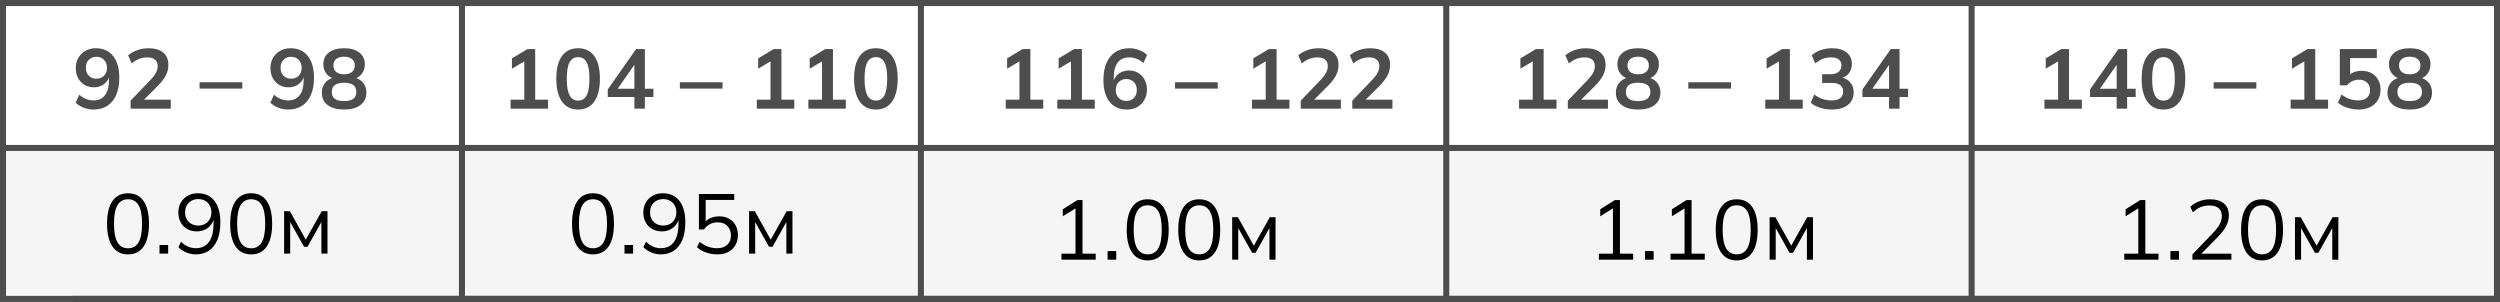
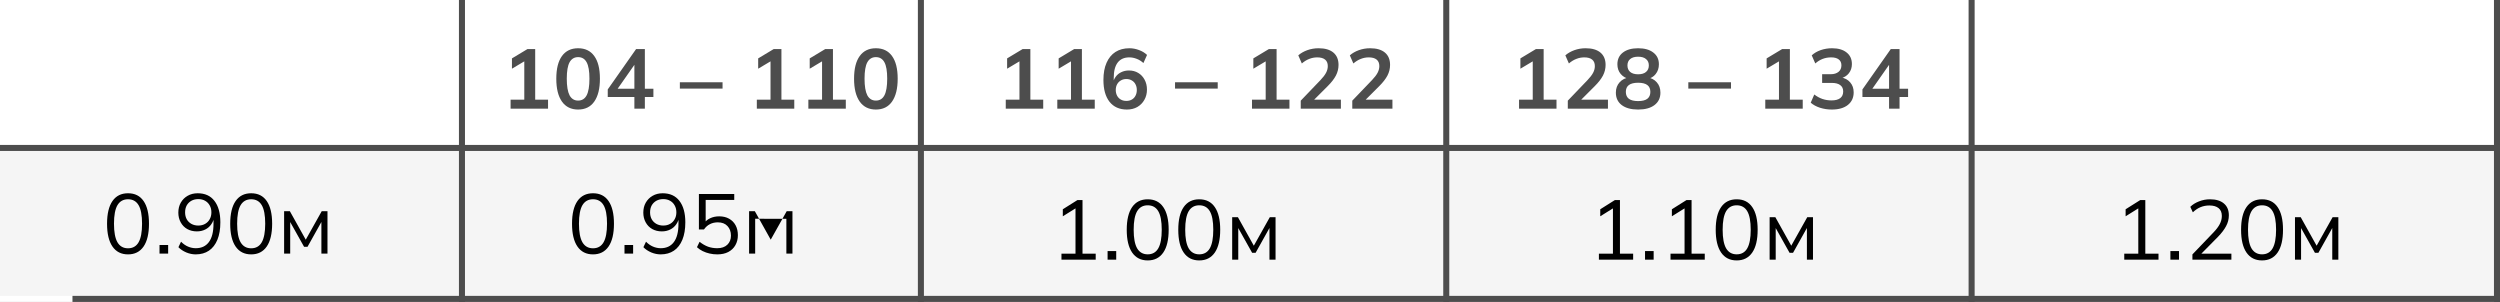
<svg xmlns="http://www.w3.org/2000/svg" width="414" height="50" viewBox="0 0 414 50" fill="none">
  <rect x="0" y="0" width="414" height="50" fill="#808080" stroke="none" />
  <g clip-path="url(#clip0_801_166)">
    <rect width="414" height="50" fill="white" />
    <rect y="25" width="578" height="24" fill="#F5F5F5" />
-     <rect x="0.5" y="0.5" width="578" height="49" stroke="#4D4D4D" />
    <line y1="24.5" x2="579" y2="24.5" stroke="#4D4D4D" />
    <line x1="12" y1="49.5" x2="579" y2="49.5" stroke="#4D4D4D" />
    <line x1="239.5" y1="-2.18557e-08" x2="239.5" y2="50" stroke="#4D4D4D" />
    <line x1="326.5" y1="-2.18557e-08" x2="326.5" y2="50" stroke="#4D4D4D" />
    <line x1="76.5" y1="-2.18557e-08" x2="76.5" y2="50" stroke="#4D4D4D" />
    <line x1="152.5" y1="-2.18557e-08" x2="152.5" y2="50" stroke="#4D4D4D" />
    <line x1="413.5" y1="-2.18557e-08" x2="413.5" y2="50" stroke="#4D4D4D" />
-     <path d="M15.458 18.14C14.926 18.14 14.399 18.042 13.876 17.846C13.353 17.641 12.905 17.365 12.532 17.02L13.134 15.676C13.479 15.993 13.853 16.231 14.254 16.39C14.655 16.549 15.061 16.628 15.472 16.628C16.303 16.628 16.937 16.343 17.376 15.774C17.824 15.205 18.048 14.355 18.048 13.226V12.176H18.216C18.151 12.643 17.992 13.049 17.74 13.394C17.488 13.739 17.171 14.005 16.788 14.192C16.415 14.369 15.995 14.458 15.528 14.458C14.959 14.458 14.445 14.323 13.988 14.052C13.54 13.781 13.185 13.408 12.924 12.932C12.672 12.447 12.546 11.901 12.546 11.294C12.546 10.65 12.686 10.081 12.966 9.586C13.255 9.091 13.647 8.704 14.142 8.424C14.637 8.135 15.206 7.99 15.85 7.99C17.101 7.99 18.062 8.419 18.734 9.278C19.415 10.127 19.756 11.331 19.756 12.89C19.756 14.001 19.583 14.948 19.238 15.732C18.902 16.516 18.412 17.113 17.768 17.524C17.124 17.935 16.354 18.14 15.458 18.14ZM15.962 13.03C16.307 13.03 16.611 12.955 16.872 12.806C17.133 12.657 17.339 12.447 17.488 12.176C17.637 11.896 17.712 11.579 17.712 11.224C17.712 10.86 17.637 10.543 17.488 10.272C17.339 10.001 17.133 9.791 16.872 9.642C16.611 9.483 16.307 9.404 15.962 9.404C15.617 9.404 15.313 9.483 15.052 9.642C14.791 9.791 14.585 10.001 14.436 10.272C14.296 10.543 14.226 10.86 14.226 11.224C14.226 11.579 14.296 11.896 14.436 12.176C14.585 12.447 14.791 12.657 15.052 12.806C15.313 12.955 15.617 13.03 15.962 13.03ZM21.627 18V16.67L24.902 13.254C25.313 12.825 25.616 12.428 25.812 12.064C26.009 11.7 26.107 11.327 26.107 10.944C26.107 10.468 25.957 10.109 25.659 9.866C25.36 9.623 24.926 9.502 24.357 9.502C23.899 9.502 23.46 9.586 23.041 9.754C22.62 9.913 22.21 10.165 21.808 10.51L21.221 9.166C21.622 8.811 22.116 8.527 22.704 8.312C23.302 8.097 23.927 7.99 24.581 7.99C25.645 7.99 26.461 8.228 27.03 8.704C27.6 9.18 27.884 9.861 27.884 10.748C27.884 11.364 27.74 11.952 27.451 12.512C27.161 13.063 26.713 13.641 26.107 14.248L23.377 16.978V16.502H28.276V18H21.627ZM33.051 14.668V13.618H40.121V14.668H33.051ZM47.699 18.14C47.167 18.14 46.64 18.042 46.117 17.846C45.594 17.641 45.146 17.365 44.773 17.02L45.375 15.676C45.72 15.993 46.094 16.231 46.495 16.39C46.896 16.549 47.302 16.628 47.713 16.628C48.544 16.628 49.178 16.343 49.617 15.774C50.065 15.205 50.289 14.355 50.289 13.226V12.176H50.457C50.392 12.643 50.233 13.049 49.981 13.394C49.729 13.739 49.412 14.005 49.029 14.192C48.656 14.369 48.236 14.458 47.769 14.458C47.2 14.458 46.686 14.323 46.229 14.052C45.781 13.781 45.426 13.408 45.165 12.932C44.913 12.447 44.787 11.901 44.787 11.294C44.787 10.65 44.927 10.081 45.207 9.586C45.496 9.091 45.888 8.704 46.383 8.424C46.878 8.135 47.447 7.99 48.091 7.99C49.342 7.99 50.303 8.419 50.975 9.278C51.656 10.127 51.997 11.331 51.997 12.89C51.997 14.001 51.824 14.948 51.479 15.732C51.143 16.516 50.653 17.113 50.009 17.524C49.365 17.935 48.595 18.14 47.699 18.14ZM48.203 13.03C48.548 13.03 48.852 12.955 49.113 12.806C49.374 12.657 49.58 12.447 49.729 12.176C49.878 11.896 49.953 11.579 49.953 11.224C49.953 10.86 49.878 10.543 49.729 10.272C49.58 10.001 49.374 9.791 49.113 9.642C48.852 9.483 48.548 9.404 48.203 9.404C47.858 9.404 47.554 9.483 47.293 9.642C47.032 9.791 46.826 10.001 46.677 10.272C46.537 10.543 46.467 10.86 46.467 11.224C46.467 11.579 46.537 11.896 46.677 12.176C46.826 12.447 47.032 12.657 47.293 12.806C47.554 12.955 47.858 13.03 48.203 13.03ZM56.975 18.14C55.818 18.14 54.913 17.893 54.26 17.398C53.615 16.903 53.294 16.217 53.294 15.34C53.294 14.649 53.504 14.075 53.923 13.618C54.343 13.161 54.889 12.89 55.562 12.806V13.1C54.955 12.969 54.465 12.685 54.092 12.246C53.727 11.807 53.545 11.275 53.545 10.65C53.545 9.819 53.849 9.171 54.456 8.704C55.072 8.228 55.911 7.99 56.975 7.99C58.049 7.99 58.889 8.228 59.495 8.704C60.111 9.171 60.419 9.819 60.419 10.65C60.419 11.275 60.242 11.812 59.888 12.26C59.542 12.708 59.071 12.983 58.474 13.086V12.806C59.136 12.899 59.668 13.175 60.069 13.632C60.471 14.08 60.672 14.649 60.672 15.34C60.672 16.217 60.345 16.903 59.691 17.398C59.047 17.893 58.142 18.14 56.975 18.14ZM56.975 16.74C57.657 16.74 58.166 16.614 58.502 16.362C58.837 16.101 59.005 15.718 59.005 15.214C59.005 14.71 58.837 14.332 58.502 14.08C58.166 13.828 57.657 13.702 56.975 13.702C56.303 13.702 55.795 13.828 55.45 14.08C55.114 14.332 54.946 14.71 54.946 15.214C54.946 15.718 55.114 16.101 55.45 16.362C55.795 16.614 56.303 16.74 56.975 16.74ZM56.975 12.302C57.554 12.302 57.993 12.171 58.291 11.91C58.599 11.649 58.754 11.289 58.754 10.832C58.754 10.384 58.599 10.034 58.291 9.782C57.993 9.521 57.554 9.39 56.975 9.39C56.406 9.39 55.968 9.521 55.66 9.782C55.361 10.034 55.212 10.384 55.212 10.832C55.212 11.289 55.361 11.649 55.66 11.91C55.968 12.171 56.406 12.302 56.975 12.302Z" fill="#4D4D4D" />
    <path d="M84.554 18V16.502H86.822V9.642H87.69L84.778 11.378V9.67L87.34 8.13H88.628V16.502H90.756V18H84.554ZM95.734 18.14C94.577 18.14 93.686 17.701 93.061 16.824C92.435 15.937 92.123 14.677 92.123 13.044C92.123 11.392 92.435 10.137 93.061 9.278C93.686 8.419 94.577 7.99 95.734 7.99C96.901 7.99 97.793 8.419 98.409 9.278C99.034 10.137 99.347 11.387 99.347 13.03C99.347 14.673 99.034 15.937 98.409 16.824C97.793 17.701 96.901 18.14 95.734 18.14ZM95.734 16.656C96.369 16.656 96.841 16.367 97.148 15.788C97.457 15.2 97.611 14.281 97.611 13.03C97.611 11.779 97.457 10.874 97.148 10.314C96.841 9.745 96.369 9.46 95.734 9.46C95.109 9.46 94.638 9.745 94.32 10.314C94.013 10.874 93.859 11.779 93.859 13.03C93.859 14.281 94.013 15.2 94.32 15.788C94.638 16.367 95.109 16.656 95.734 16.656ZM105.053 18V16.068H100.643V14.808L105.333 8.13H106.789V14.696H108.203V16.068H106.789V18H105.053ZM105.053 14.696V10.258H105.389L101.987 15.116V14.696H105.053ZM112.585 14.668V13.618H119.655V14.668H112.585ZM125.33 18V16.502H127.598V9.642H128.466L125.554 11.378V9.67L128.116 8.13H129.404V16.502H131.532V18H125.33ZM133.864 18V16.502H136.132V9.642H137L134.088 11.378V9.67L136.65 8.13H137.938V16.502H140.066V18H133.864ZM145.045 18.14C143.887 18.14 142.996 17.701 142.371 16.824C141.745 15.937 141.433 14.677 141.433 13.044C141.433 11.392 141.745 10.137 142.371 9.278C142.996 8.419 143.887 7.99 145.045 7.99C146.211 7.99 147.103 8.419 147.719 9.278C148.344 10.137 148.657 11.387 148.657 13.03C148.657 14.673 148.344 15.937 147.719 16.824C147.103 17.701 146.211 18.14 145.045 18.14ZM145.045 16.656C145.679 16.656 146.151 16.367 146.459 15.788C146.767 15.2 146.921 14.281 146.921 13.03C146.921 11.779 146.767 10.874 146.459 10.314C146.151 9.745 145.679 9.46 145.045 9.46C144.419 9.46 143.948 9.745 143.631 10.314C143.323 10.874 143.169 11.779 143.169 13.03C143.169 14.281 143.323 15.2 143.631 15.788C143.948 16.367 144.419 16.656 145.045 16.656Z" fill="#4D4D4D" />
    <path d="M166.554 18V16.502H168.822V9.642H169.69L166.778 11.378V9.67L169.34 8.13H170.628V16.502H172.756V18H166.554ZM175.089 18V16.502H177.357V9.642H178.225L175.313 11.378V9.67L177.875 8.13H179.163V16.502H181.291V18H175.089ZM186.619 18.14C185.378 18.14 184.416 17.711 183.735 16.852C183.063 15.993 182.727 14.789 182.727 13.24C182.727 12.12 182.9 11.173 183.245 10.398C183.59 9.614 184.08 9.017 184.715 8.606C185.359 8.195 186.129 7.99 187.025 7.99C187.557 7.99 188.084 8.088 188.607 8.284C189.13 8.471 189.578 8.741 189.951 9.096L189.349 10.44C189.004 10.123 188.63 9.889 188.229 9.74C187.828 9.581 187.422 9.502 187.011 9.502C186.171 9.502 185.532 9.787 185.093 10.356C184.654 10.925 184.435 11.775 184.435 12.904V13.954H184.267C184.342 13.478 184.5 13.072 184.743 12.736C184.986 12.391 185.298 12.129 185.681 11.952C186.064 11.765 186.488 11.672 186.955 11.672C187.534 11.672 188.047 11.807 188.495 12.078C188.943 12.349 189.293 12.722 189.545 13.198C189.806 13.674 189.937 14.22 189.937 14.836C189.937 15.471 189.792 16.04 189.503 16.544C189.223 17.039 188.836 17.431 188.341 17.72C187.846 18 187.272 18.14 186.619 18.14ZM186.521 16.712C186.866 16.712 187.17 16.637 187.431 16.488C187.692 16.339 187.893 16.129 188.033 15.858C188.182 15.578 188.257 15.261 188.257 14.906C188.257 14.542 188.182 14.225 188.033 13.954C187.893 13.683 187.692 13.473 187.431 13.324C187.17 13.165 186.866 13.086 186.521 13.086C186.176 13.086 185.872 13.165 185.611 13.324C185.35 13.473 185.144 13.683 184.995 13.954C184.846 14.225 184.771 14.542 184.771 14.906C184.771 15.261 184.846 15.578 184.995 15.858C185.144 16.129 185.35 16.339 185.611 16.488C185.872 16.637 186.176 16.712 186.521 16.712ZM194.585 14.668V13.618H201.655V14.668H194.585ZM207.33 18V16.502H209.598V9.642H210.466L207.554 11.378V9.67L210.116 8.13H211.404V16.502H213.532V18H207.33ZM215.402 18V16.67L218.678 13.254C219.089 12.825 219.392 12.428 219.588 12.064C219.784 11.7 219.882 11.327 219.882 10.944C219.882 10.468 219.733 10.109 219.434 9.866C219.135 9.623 218.701 9.502 218.132 9.502C217.675 9.502 217.236 9.586 216.816 9.754C216.396 9.913 215.985 10.165 215.584 10.51L214.996 9.166C215.397 8.811 215.892 8.527 216.48 8.312C217.077 8.097 217.703 7.99 218.356 7.99C219.42 7.99 220.237 8.228 220.806 8.704C221.375 9.18 221.66 9.861 221.66 10.748C221.66 11.364 221.515 11.952 221.226 12.512C220.937 13.063 220.489 13.641 219.882 14.248L217.152 16.978V16.502H222.052V18H215.402ZM223.937 18V16.67L227.213 13.254C227.623 12.825 227.927 12.428 228.123 12.064C228.319 11.7 228.417 11.327 228.417 10.944C228.417 10.468 228.267 10.109 227.969 9.866C227.67 9.623 227.236 9.502 226.667 9.502C226.209 9.502 225.771 9.586 225.351 9.754C224.931 9.913 224.52 10.165 224.119 10.51L223.531 9.166C223.932 8.811 224.427 8.527 225.015 8.312C225.612 8.097 226.237 7.99 226.891 7.99C227.955 7.99 228.771 8.228 229.341 8.704C229.91 9.18 230.195 9.861 230.195 10.748C230.195 11.364 230.05 11.952 229.761 12.512C229.471 13.063 229.023 13.641 228.417 14.248L225.687 16.978V16.502H230.587V18H223.937Z" fill="#4D4D4D" />
    <path d="M251.554 18V16.502H253.822V9.642H254.69L251.778 11.378V9.67L254.34 8.13H255.628V16.502H257.756V18H251.554ZM259.627 18V16.67L262.903 13.254C263.313 12.825 263.617 12.428 263.813 12.064C264.009 11.7 264.107 11.327 264.107 10.944C264.107 10.468 263.957 10.109 263.659 9.866C263.36 9.623 262.926 9.502 262.357 9.502C261.899 9.502 261.461 9.586 261.041 9.754C260.621 9.913 260.21 10.165 259.809 10.51L259.221 9.166C259.622 8.811 260.117 8.527 260.705 8.312C261.302 8.097 261.927 7.99 262.581 7.99C263.645 7.99 264.461 8.228 265.031 8.704C265.6 9.18 265.885 9.861 265.885 10.748C265.885 11.364 265.74 11.952 265.451 12.512C265.161 13.063 264.713 13.641 264.107 14.248L261.377 16.978V16.502H266.277V18H259.627ZM271.269 18.14C270.112 18.14 269.206 17.893 268.553 17.398C267.909 16.903 267.587 16.217 267.587 15.34C267.587 14.649 267.797 14.075 268.217 13.618C268.637 13.161 269.183 12.89 269.855 12.806V13.1C269.248 12.969 268.758 12.685 268.385 12.246C268.021 11.807 267.839 11.275 267.839 10.65C267.839 9.819 268.142 9.171 268.749 8.704C269.365 8.228 270.205 7.99 271.269 7.99C272.342 7.99 273.182 8.228 273.789 8.704C274.405 9.171 274.713 9.819 274.713 10.65C274.713 11.275 274.536 11.812 274.181 12.26C273.836 12.708 273.364 12.983 272.767 13.086V12.806C273.43 12.899 273.962 13.175 274.363 13.632C274.764 14.08 274.965 14.649 274.965 15.34C274.965 16.217 274.638 16.903 273.985 17.398C273.341 17.893 272.436 18.14 271.269 18.14ZM271.269 16.74C271.95 16.74 272.459 16.614 272.795 16.362C273.131 16.101 273.299 15.718 273.299 15.214C273.299 14.71 273.131 14.332 272.795 14.08C272.459 13.828 271.95 13.702 271.269 13.702C270.597 13.702 270.088 13.828 269.743 14.08C269.407 14.332 269.239 14.71 269.239 15.214C269.239 15.718 269.407 16.101 269.743 16.362C270.088 16.614 270.597 16.74 271.269 16.74ZM271.269 12.302C271.848 12.302 272.286 12.171 272.585 11.91C272.893 11.649 273.047 11.289 273.047 10.832C273.047 10.384 272.893 10.034 272.585 9.782C272.286 9.521 271.848 9.39 271.269 9.39C270.7 9.39 270.261 9.521 269.953 9.782C269.654 10.034 269.505 10.384 269.505 10.832C269.505 11.289 269.654 11.649 269.953 11.91C270.261 12.171 270.7 12.302 271.269 12.302ZM279.585 14.668V13.618H286.655V14.668H279.585ZM292.33 18V16.502H294.598V9.642H295.466L292.554 11.378V9.67L295.116 8.13H296.404V16.502H298.532V18H292.33ZM303.356 18.14C302.675 18.14 302.021 18.042 301.396 17.846C300.771 17.641 300.257 17.361 299.856 17.006L300.444 15.648C300.883 15.984 301.335 16.231 301.802 16.39C302.278 16.549 302.777 16.628 303.3 16.628C303.935 16.628 304.415 16.502 304.742 16.25C305.069 15.998 305.232 15.629 305.232 15.144C305.232 14.677 305.069 14.327 304.742 14.094C304.425 13.851 303.958 13.73 303.342 13.73H301.746V12.288H303.188C303.72 12.288 304.145 12.157 304.462 11.896C304.779 11.635 304.938 11.275 304.938 10.818C304.938 10.389 304.789 10.062 304.49 9.838C304.201 9.614 303.781 9.502 303.23 9.502C302.241 9.502 301.368 9.838 300.612 10.51L300.024 9.166C300.425 8.793 300.92 8.503 301.508 8.298C302.105 8.093 302.731 7.99 303.384 7.99C304.411 7.99 305.213 8.223 305.792 8.69C306.38 9.147 306.674 9.787 306.674 10.608C306.674 11.196 306.506 11.705 306.17 12.134C305.843 12.554 305.391 12.834 304.812 12.974V12.806C305.493 12.918 306.021 13.198 306.394 13.646C306.777 14.085 306.968 14.635 306.968 15.298C306.968 16.175 306.646 16.871 306.002 17.384C305.358 17.888 304.476 18.14 303.356 18.14ZM312.829 18V16.068H308.419V14.808L313.109 8.13H314.565V14.696H315.979V16.068H314.565V18H312.829ZM312.829 14.696V10.258H313.165L309.763 15.116V14.696H312.829Z" fill="#4D4D4D" />
-     <path d="M338.554 18V16.502H340.822V9.642H341.69L338.778 11.378V9.67L341.34 8.13H342.628V16.502H344.756V18H338.554ZM350.519 18V16.068H346.109V14.808L350.799 8.13H352.255V14.696H353.669V16.068H352.255V18H350.519ZM350.519 14.696V10.258H350.855L347.453 15.116V14.696H350.519ZM358.269 18.14C357.112 18.14 356.22 17.701 355.595 16.824C354.97 15.937 354.657 14.677 354.657 13.044C354.657 11.392 354.97 10.137 355.595 9.278C356.22 8.419 357.112 7.99 358.269 7.99C359.436 7.99 360.327 8.419 360.943 9.278C361.568 10.137 361.881 11.387 361.881 13.03C361.881 14.673 361.568 15.937 360.943 16.824C360.327 17.701 359.436 18.14 358.269 18.14ZM358.269 16.656C358.904 16.656 359.375 16.367 359.683 15.788C359.991 15.2 360.145 14.281 360.145 13.03C360.145 11.779 359.991 10.874 359.683 10.314C359.375 9.745 358.904 9.46 358.269 9.46C357.644 9.46 357.172 9.745 356.855 10.314C356.547 10.874 356.393 11.779 356.393 13.03C356.393 14.281 356.547 15.2 356.855 15.788C357.172 16.367 357.644 16.656 358.269 16.656ZM366.585 14.668V13.618H373.655V14.668H366.585ZM379.33 18V16.502H381.598V9.642H382.466L379.554 11.378V9.67L382.116 8.13H383.404V16.502H385.532V18H379.33ZM390.58 18.14C390.151 18.14 389.721 18.093 389.292 18C388.872 17.907 388.475 17.776 388.102 17.608C387.738 17.44 387.425 17.239 387.164 17.006L387.752 15.648C388.191 15.975 388.639 16.222 389.096 16.39C389.563 16.549 390.048 16.628 390.552 16.628C391.159 16.628 391.63 16.479 391.966 16.18C392.311 15.872 392.484 15.461 392.484 14.948C392.484 14.425 392.321 14.005 391.994 13.688C391.667 13.361 391.219 13.198 390.65 13.198C390.249 13.198 389.88 13.277 389.544 13.436C389.217 13.585 388.923 13.819 388.662 14.136H387.472V8.13H393.604V9.614H389.18V12.75H388.746C388.989 12.423 389.311 12.171 389.712 11.994C390.123 11.817 390.58 11.728 391.084 11.728C391.719 11.728 392.269 11.859 392.736 12.12C393.203 12.381 393.567 12.75 393.828 13.226C394.089 13.693 394.22 14.243 394.22 14.878C394.22 15.522 394.071 16.091 393.772 16.586C393.483 17.071 393.063 17.454 392.512 17.734C391.971 18.005 391.327 18.14 390.58 18.14ZM399.045 18.14C397.887 18.14 396.982 17.893 396.329 17.398C395.685 16.903 395.363 16.217 395.363 15.34C395.363 14.649 395.573 14.075 395.993 13.618C396.413 13.161 396.959 12.89 397.631 12.806V13.1C397.024 12.969 396.534 12.685 396.161 12.246C395.797 11.807 395.615 11.275 395.615 10.65C395.615 9.819 395.918 9.171 396.525 8.704C397.141 8.228 397.981 7.99 399.045 7.99C400.118 7.99 400.958 8.228 401.565 8.704C402.181 9.171 402.489 9.819 402.489 10.65C402.489 11.275 402.311 11.812 401.957 12.26C401.611 12.708 401.14 12.983 400.543 13.086V12.806C401.205 12.899 401.737 13.175 402.139 13.632C402.54 14.08 402.741 14.649 402.741 15.34C402.741 16.217 402.414 16.903 401.761 17.398C401.117 17.893 400.211 18.14 399.045 18.14ZM399.045 16.74C399.726 16.74 400.235 16.614 400.571 16.362C400.907 16.101 401.075 15.718 401.075 15.214C401.075 14.71 400.907 14.332 400.571 14.08C400.235 13.828 399.726 13.702 399.045 13.702C398.373 13.702 397.864 13.828 397.519 14.08C397.183 14.332 397.015 14.71 397.015 15.214C397.015 15.718 397.183 16.101 397.519 16.362C397.864 16.614 398.373 16.74 399.045 16.74ZM399.045 12.302C399.623 12.302 400.062 12.171 400.361 11.91C400.669 11.649 400.823 11.289 400.823 10.832C400.823 10.384 400.669 10.034 400.361 9.782C400.062 9.521 399.623 9.39 399.045 9.39C398.475 9.39 398.037 9.521 397.729 9.782C397.43 10.034 397.281 10.384 397.281 10.832C397.281 11.289 397.43 11.649 397.729 11.91C398.037 12.171 398.475 12.302 399.045 12.302Z" fill="#4D4D4D" />
    <path d="M21.2 42.126C20.08 42.126 19.221 41.692 18.624 40.824C18.027 39.956 17.728 38.701 17.728 37.058C17.728 35.406 18.027 34.151 18.624 33.292C19.221 32.433 20.08 32.004 21.2 32.004C22.329 32.004 23.188 32.433 23.776 33.292C24.373 34.151 24.672 35.401 24.672 37.044C24.672 38.696 24.373 39.956 23.776 40.824C23.179 41.692 22.32 42.126 21.2 42.126ZM21.2 41.118C21.984 41.118 22.567 40.787 22.95 40.124C23.333 39.461 23.524 38.435 23.524 37.044C23.524 35.644 23.333 34.622 22.95 33.978C22.567 33.325 21.984 32.998 21.2 32.998C20.425 32.998 19.842 33.325 19.45 33.978C19.067 34.631 18.876 35.653 18.876 37.044C18.876 38.435 19.067 39.461 19.45 40.124C19.842 40.787 20.425 41.118 21.2 41.118ZM26.416 42V40.572H27.845V42H26.416ZM32.402 42.126C31.889 42.126 31.371 42.019 30.848 41.804C30.325 41.58 29.891 41.291 29.546 40.936L29.98 40.026C30.335 40.39 30.722 40.661 31.142 40.838C31.562 41.015 31.987 41.104 32.416 41.104C33.359 41.104 34.082 40.768 34.586 40.096C35.099 39.415 35.356 38.397 35.356 37.044V35.742H35.496C35.44 36.265 35.277 36.722 35.006 37.114C34.745 37.506 34.404 37.805 33.984 38.01C33.573 38.215 33.111 38.318 32.598 38.318C32.001 38.318 31.469 38.187 31.002 37.926C30.545 37.665 30.185 37.296 29.924 36.82C29.663 36.344 29.532 35.807 29.532 35.21C29.532 34.585 29.667 34.034 29.938 33.558C30.218 33.073 30.596 32.695 31.072 32.424C31.557 32.144 32.113 32.004 32.738 32.004C33.942 32.004 34.866 32.424 35.51 33.264C36.163 34.104 36.49 35.289 36.49 36.82C36.49 37.949 36.327 38.911 36 39.704C35.673 40.497 35.207 41.099 34.6 41.51C33.993 41.921 33.261 42.126 32.402 42.126ZM32.836 37.352C33.265 37.352 33.643 37.259 33.97 37.072C34.297 36.885 34.549 36.629 34.726 36.302C34.913 35.975 35.006 35.597 35.006 35.168C35.006 34.729 34.913 34.347 34.726 34.02C34.549 33.693 34.297 33.437 33.97 33.25C33.643 33.063 33.265 32.97 32.836 32.97C32.407 32.97 32.024 33.063 31.688 33.25C31.361 33.437 31.105 33.693 30.918 34.02C30.741 34.347 30.652 34.729 30.652 35.168C30.652 35.597 30.741 35.975 30.918 36.302C31.105 36.629 31.361 36.885 31.688 37.072C32.024 37.259 32.407 37.352 32.836 37.352ZM41.595 42.126C40.475 42.126 39.616 41.692 39.019 40.824C38.421 39.956 38.123 38.701 38.123 37.058C38.123 35.406 38.421 34.151 39.019 33.292C39.616 32.433 40.475 32.004 41.595 32.004C42.724 32.004 43.583 32.433 44.171 33.292C44.768 34.151 45.067 35.401 45.067 37.044C45.067 38.696 44.768 39.956 44.171 40.824C43.573 41.692 42.715 42.126 41.595 42.126ZM41.595 41.118C42.379 41.118 42.962 40.787 43.345 40.124C43.727 39.461 43.919 38.435 43.919 37.044C43.919 35.644 43.727 34.622 43.345 33.978C42.962 33.325 42.379 32.998 41.595 32.998C40.82 32.998 40.237 33.325 39.845 33.978C39.462 34.631 39.271 35.653 39.271 37.044C39.271 38.435 39.462 39.461 39.845 40.124C40.237 40.787 40.82 41.118 41.595 41.118ZM47.049 42V34.972H48.001L50.633 39.69L53.279 34.972H54.231V42H53.223V36.232H53.517L50.927 40.866H50.353L47.749 36.218H48.057V42H47.049Z" fill="black" />
-     <path d="M98.2 42.126C97.08 42.126 96.221 41.692 95.624 40.824C95.027 39.956 94.728 38.701 94.728 37.058C94.728 35.406 95.027 34.151 95.624 33.292C96.221 32.433 97.08 32.004 98.2 32.004C99.329 32.004 100.188 32.433 100.776 33.292C101.373 34.151 101.672 35.401 101.672 37.044C101.672 38.696 101.373 39.956 100.776 40.824C100.179 41.692 99.32 42.126 98.2 42.126ZM98.2 41.118C98.984 41.118 99.567 40.787 99.95 40.124C100.333 39.461 100.524 38.435 100.524 37.044C100.524 35.644 100.333 34.622 99.95 33.978C99.567 33.325 98.984 32.998 98.2 32.998C97.425 32.998 96.842 33.325 96.45 33.978C96.067 34.631 95.876 35.653 95.876 37.044C95.876 38.435 96.067 39.461 96.45 40.124C96.842 40.787 97.425 41.118 98.2 41.118ZM103.417 42V40.572H104.845V42H103.417ZM109.402 42.126C108.889 42.126 108.371 42.019 107.848 41.804C107.325 41.58 106.891 41.291 106.546 40.936L106.98 40.026C107.335 40.39 107.722 40.661 108.142 40.838C108.562 41.015 108.987 41.104 109.416 41.104C110.359 41.104 111.082 40.768 111.586 40.096C112.099 39.415 112.356 38.397 112.356 37.044V35.742H112.496C112.44 36.265 112.277 36.722 112.006 37.114C111.745 37.506 111.404 37.805 110.984 38.01C110.573 38.215 110.111 38.318 109.598 38.318C109.001 38.318 108.469 38.187 108.002 37.926C107.545 37.665 107.185 37.296 106.924 36.82C106.663 36.344 106.532 35.807 106.532 35.21C106.532 34.585 106.667 34.034 106.938 33.558C107.218 33.073 107.596 32.695 108.072 32.424C108.557 32.144 109.113 32.004 109.738 32.004C110.942 32.004 111.866 32.424 112.51 33.264C113.163 34.104 113.49 35.289 113.49 36.82C113.49 37.949 113.327 38.911 113 39.704C112.673 40.497 112.207 41.099 111.6 41.51C110.993 41.921 110.261 42.126 109.402 42.126ZM109.836 37.352C110.265 37.352 110.643 37.259 110.97 37.072C111.297 36.885 111.549 36.629 111.726 36.302C111.913 35.975 112.006 35.597 112.006 35.168C112.006 34.729 111.913 34.347 111.726 34.02C111.549 33.693 111.297 33.437 110.97 33.25C110.643 33.063 110.265 32.97 109.836 32.97C109.407 32.97 109.024 33.063 108.688 33.25C108.361 33.437 108.105 33.693 107.918 34.02C107.741 34.347 107.652 34.729 107.652 35.168C107.652 35.597 107.741 35.975 107.918 36.302C108.105 36.629 108.361 36.885 108.688 37.072C109.024 37.259 109.407 37.352 109.836 37.352ZM118.777 42.126C118.347 42.126 117.927 42.079 117.517 41.986C117.106 41.893 116.719 41.757 116.355 41.58C116 41.403 115.687 41.188 115.417 40.936L115.851 40.04C116.308 40.404 116.775 40.675 117.251 40.852C117.727 41.02 118.235 41.104 118.777 41.104C119.486 41.104 120.041 40.913 120.443 40.53C120.844 40.147 121.045 39.643 121.045 39.018C121.045 38.374 120.853 37.847 120.471 37.436C120.088 37.025 119.556 36.82 118.875 36.82C118.389 36.82 117.955 36.918 117.573 37.114C117.19 37.301 116.859 37.595 116.579 37.996H115.739V32.13H121.591V33.11H116.859V37.044H116.551C116.803 36.652 117.148 36.353 117.587 36.148C118.035 35.933 118.539 35.826 119.099 35.826C119.733 35.826 120.279 35.957 120.737 36.218C121.203 36.479 121.563 36.843 121.815 37.31C122.067 37.777 122.193 38.323 122.193 38.948C122.193 39.573 122.053 40.129 121.773 40.614C121.502 41.09 121.11 41.463 120.597 41.734C120.093 41.995 119.486 42.126 118.777 42.126ZM124.049 42V34.972H125.001L127.633 39.69L130.279 34.972H131.231V42H130.223V36.232H130.517L127.927 40.866H127.353L124.749 36.218H125.057V42H124.049Z" fill="black" />
+     <path d="M98.2 42.126C97.08 42.126 96.221 41.692 95.624 40.824C95.027 39.956 94.728 38.701 94.728 37.058C94.728 35.406 95.027 34.151 95.624 33.292C96.221 32.433 97.08 32.004 98.2 32.004C99.329 32.004 100.188 32.433 100.776 33.292C101.373 34.151 101.672 35.401 101.672 37.044C101.672 38.696 101.373 39.956 100.776 40.824C100.179 41.692 99.32 42.126 98.2 42.126ZM98.2 41.118C98.984 41.118 99.567 40.787 99.95 40.124C100.333 39.461 100.524 38.435 100.524 37.044C100.524 35.644 100.333 34.622 99.95 33.978C99.567 33.325 98.984 32.998 98.2 32.998C97.425 32.998 96.842 33.325 96.45 33.978C96.067 34.631 95.876 35.653 95.876 37.044C95.876 38.435 96.067 39.461 96.45 40.124C96.842 40.787 97.425 41.118 98.2 41.118ZM103.417 42V40.572H104.845V42H103.417ZM109.402 42.126C108.889 42.126 108.371 42.019 107.848 41.804C107.325 41.58 106.891 41.291 106.546 40.936L106.98 40.026C107.335 40.39 107.722 40.661 108.142 40.838C108.562 41.015 108.987 41.104 109.416 41.104C110.359 41.104 111.082 40.768 111.586 40.096C112.099 39.415 112.356 38.397 112.356 37.044V35.742H112.496C112.44 36.265 112.277 36.722 112.006 37.114C111.745 37.506 111.404 37.805 110.984 38.01C110.573 38.215 110.111 38.318 109.598 38.318C109.001 38.318 108.469 38.187 108.002 37.926C107.545 37.665 107.185 37.296 106.924 36.82C106.663 36.344 106.532 35.807 106.532 35.21C106.532 34.585 106.667 34.034 106.938 33.558C107.218 33.073 107.596 32.695 108.072 32.424C108.557 32.144 109.113 32.004 109.738 32.004C110.942 32.004 111.866 32.424 112.51 33.264C113.163 34.104 113.49 35.289 113.49 36.82C113.49 37.949 113.327 38.911 113 39.704C112.673 40.497 112.207 41.099 111.6 41.51C110.993 41.921 110.261 42.126 109.402 42.126ZM109.836 37.352C110.265 37.352 110.643 37.259 110.97 37.072C111.297 36.885 111.549 36.629 111.726 36.302C111.913 35.975 112.006 35.597 112.006 35.168C112.006 34.729 111.913 34.347 111.726 34.02C111.549 33.693 111.297 33.437 110.97 33.25C110.643 33.063 110.265 32.97 109.836 32.97C109.407 32.97 109.024 33.063 108.688 33.25C108.361 33.437 108.105 33.693 107.918 34.02C107.741 34.347 107.652 34.729 107.652 35.168C107.652 35.597 107.741 35.975 107.918 36.302C108.105 36.629 108.361 36.885 108.688 37.072C109.024 37.259 109.407 37.352 109.836 37.352ZM118.777 42.126C118.347 42.126 117.927 42.079 117.517 41.986C117.106 41.893 116.719 41.757 116.355 41.58C116 41.403 115.687 41.188 115.417 40.936L115.851 40.04C116.308 40.404 116.775 40.675 117.251 40.852C117.727 41.02 118.235 41.104 118.777 41.104C119.486 41.104 120.041 40.913 120.443 40.53C120.844 40.147 121.045 39.643 121.045 39.018C121.045 38.374 120.853 37.847 120.471 37.436C120.088 37.025 119.556 36.82 118.875 36.82C118.389 36.82 117.955 36.918 117.573 37.114C117.19 37.301 116.859 37.595 116.579 37.996H115.739V32.13H121.591V33.11H116.859V37.044H116.551C116.803 36.652 117.148 36.353 117.587 36.148C118.035 35.933 118.539 35.826 119.099 35.826C119.733 35.826 120.279 35.957 120.737 36.218C121.203 36.479 121.563 36.843 121.815 37.31C122.067 37.777 122.193 38.323 122.193 38.948C122.193 39.573 122.053 40.129 121.773 40.614C121.502 41.09 121.11 41.463 120.597 41.734C120.093 41.995 119.486 42.126 118.777 42.126ZM124.049 42V34.972H125.001L127.633 39.69L130.279 34.972H131.231V42H130.223V36.232H130.517H127.353L124.749 36.218H125.057V42H124.049Z" fill="black" />
    <path d="M175.778 43V42.006H178.102V34.124H178.718L176.002 35.818V34.656L178.424 33.13H179.264V42.006H181.448V43H175.778ZM183.417 43V41.572H184.845V43H183.417ZM190.06 43.126C188.94 43.126 188.081 42.692 187.484 41.824C186.887 40.956 186.588 39.701 186.588 38.058C186.588 36.406 186.887 35.151 187.484 34.292C188.081 33.433 188.94 33.004 190.06 33.004C191.189 33.004 192.048 33.433 192.636 34.292C193.233 35.151 193.532 36.401 193.532 38.044C193.532 39.696 193.233 40.956 192.636 41.824C192.039 42.692 191.18 43.126 190.06 43.126ZM190.06 42.118C190.844 42.118 191.427 41.787 191.81 41.124C192.193 40.461 192.384 39.435 192.384 38.044C192.384 36.644 192.193 35.622 191.81 34.978C191.427 34.325 190.844 33.998 190.06 33.998C189.285 33.998 188.702 34.325 188.31 34.978C187.927 35.631 187.736 36.653 187.736 38.044C187.736 39.435 187.927 40.461 188.31 41.124C188.702 41.787 189.285 42.118 190.06 42.118ZM198.595 43.126C197.475 43.126 196.616 42.692 196.019 41.824C195.421 40.956 195.123 39.701 195.123 38.058C195.123 36.406 195.421 35.151 196.019 34.292C196.616 33.433 197.475 33.004 198.595 33.004C199.724 33.004 200.583 33.433 201.171 34.292C201.768 35.151 202.067 36.401 202.067 38.044C202.067 39.696 201.768 40.956 201.171 41.824C200.573 42.692 199.715 43.126 198.595 43.126ZM198.595 42.118C199.379 42.118 199.962 41.787 200.345 41.124C200.727 40.461 200.919 39.435 200.919 38.044C200.919 36.644 200.727 35.622 200.345 34.978C199.962 34.325 199.379 33.998 198.595 33.998C197.82 33.998 197.237 34.325 196.845 34.978C196.462 35.631 196.271 36.653 196.271 38.044C196.271 39.435 196.462 40.461 196.845 41.124C197.237 41.787 197.82 42.118 198.595 42.118ZM204.049 43V35.972H205.001L207.633 40.69L210.279 35.972H211.231V43H210.223V37.232H210.517L207.927 41.866H207.353L204.749 37.218H205.057V43H204.049Z" fill="black" />
    <path d="M264.778 43V42.006H267.102V34.124H267.718L265.002 35.818V34.656L267.424 33.13H268.264V42.006H270.448V43H264.778ZM272.417 43V41.572H273.845V43H272.417ZM276.638 43V42.006H278.962V34.124H279.578L276.862 35.818V34.656L279.284 33.13H280.124V42.006H282.308V43H276.638ZM287.595 43.126C286.475 43.126 285.616 42.692 285.019 41.824C284.421 40.956 284.123 39.701 284.123 38.058C284.123 36.406 284.421 35.151 285.019 34.292C285.616 33.433 286.475 33.004 287.595 33.004C288.724 33.004 289.583 33.433 290.171 34.292C290.768 35.151 291.067 36.401 291.067 38.044C291.067 39.696 290.768 40.956 290.171 41.824C289.573 42.692 288.715 43.126 287.595 43.126ZM287.595 42.118C288.379 42.118 288.962 41.787 289.345 41.124C289.727 40.461 289.919 39.435 289.919 38.044C289.919 36.644 289.727 35.622 289.345 34.978C288.962 34.325 288.379 33.998 287.595 33.998C286.82 33.998 286.237 34.325 285.845 34.978C285.462 35.631 285.271 36.653 285.271 38.044C285.271 39.435 285.462 40.461 285.845 41.124C286.237 41.787 286.82 42.118 287.595 42.118ZM293.049 43V35.972H294.001L296.633 40.69L299.279 35.972H300.231V43H299.223V37.232H299.517L296.927 41.866H296.353L293.749 37.218H294.057V43H293.049Z" fill="black" />
    <path d="M351.778 43V42.006H354.102V34.124H354.718L352.002 35.818V34.656L354.424 33.13H355.264V42.006H357.448V43H351.778ZM359.417 43V41.572H360.845V43H359.417ZM363.064 43V42.132L366.564 38.478C367.021 38.002 367.362 37.549 367.586 37.12C367.819 36.681 367.936 36.229 367.936 35.762C367.936 35.193 367.759 34.763 367.404 34.474C367.049 34.175 366.536 34.026 365.864 34.026C365.341 34.026 364.856 34.119 364.408 34.306C363.969 34.483 363.545 34.768 363.134 35.16L362.714 34.25C363.087 33.877 363.563 33.578 364.142 33.354C364.721 33.121 365.332 33.004 365.976 33.004C366.975 33.004 367.745 33.237 368.286 33.704C368.827 34.161 369.098 34.815 369.098 35.664C369.098 36.289 368.944 36.887 368.636 37.456C368.337 38.016 367.899 38.595 367.32 39.192L364.226 42.328V42.006H369.518V43H363.064ZM374.595 43.126C373.475 43.126 372.616 42.692 372.019 41.824C371.421 40.956 371.123 39.701 371.123 38.058C371.123 36.406 371.421 35.151 372.019 34.292C372.616 33.433 373.475 33.004 374.595 33.004C375.724 33.004 376.583 33.433 377.171 34.292C377.768 35.151 378.067 36.401 378.067 38.044C378.067 39.696 377.768 40.956 377.171 41.824C376.573 42.692 375.715 43.126 374.595 43.126ZM374.595 42.118C375.379 42.118 375.962 41.787 376.345 41.124C376.727 40.461 376.919 39.435 376.919 38.044C376.919 36.644 376.727 35.622 376.345 34.978C375.962 34.325 375.379 33.998 374.595 33.998C373.82 33.998 373.237 34.325 372.845 34.978C372.462 35.631 372.271 36.653 372.271 38.044C372.271 39.435 372.462 40.461 372.845 41.124C373.237 41.787 373.82 42.118 374.595 42.118ZM380.049 43V35.972H381.001L383.633 40.69L386.279 35.972H387.231V43H386.223V37.232H386.517L383.927 41.866H383.353L380.749 37.218H381.057V43H380.049Z" fill="black" />
  </g>
  <defs>
    <clipPath id="clip0_801_166">
      <rect width="414" height="50" fill="white" />
    </clipPath>
  </defs>
</svg>